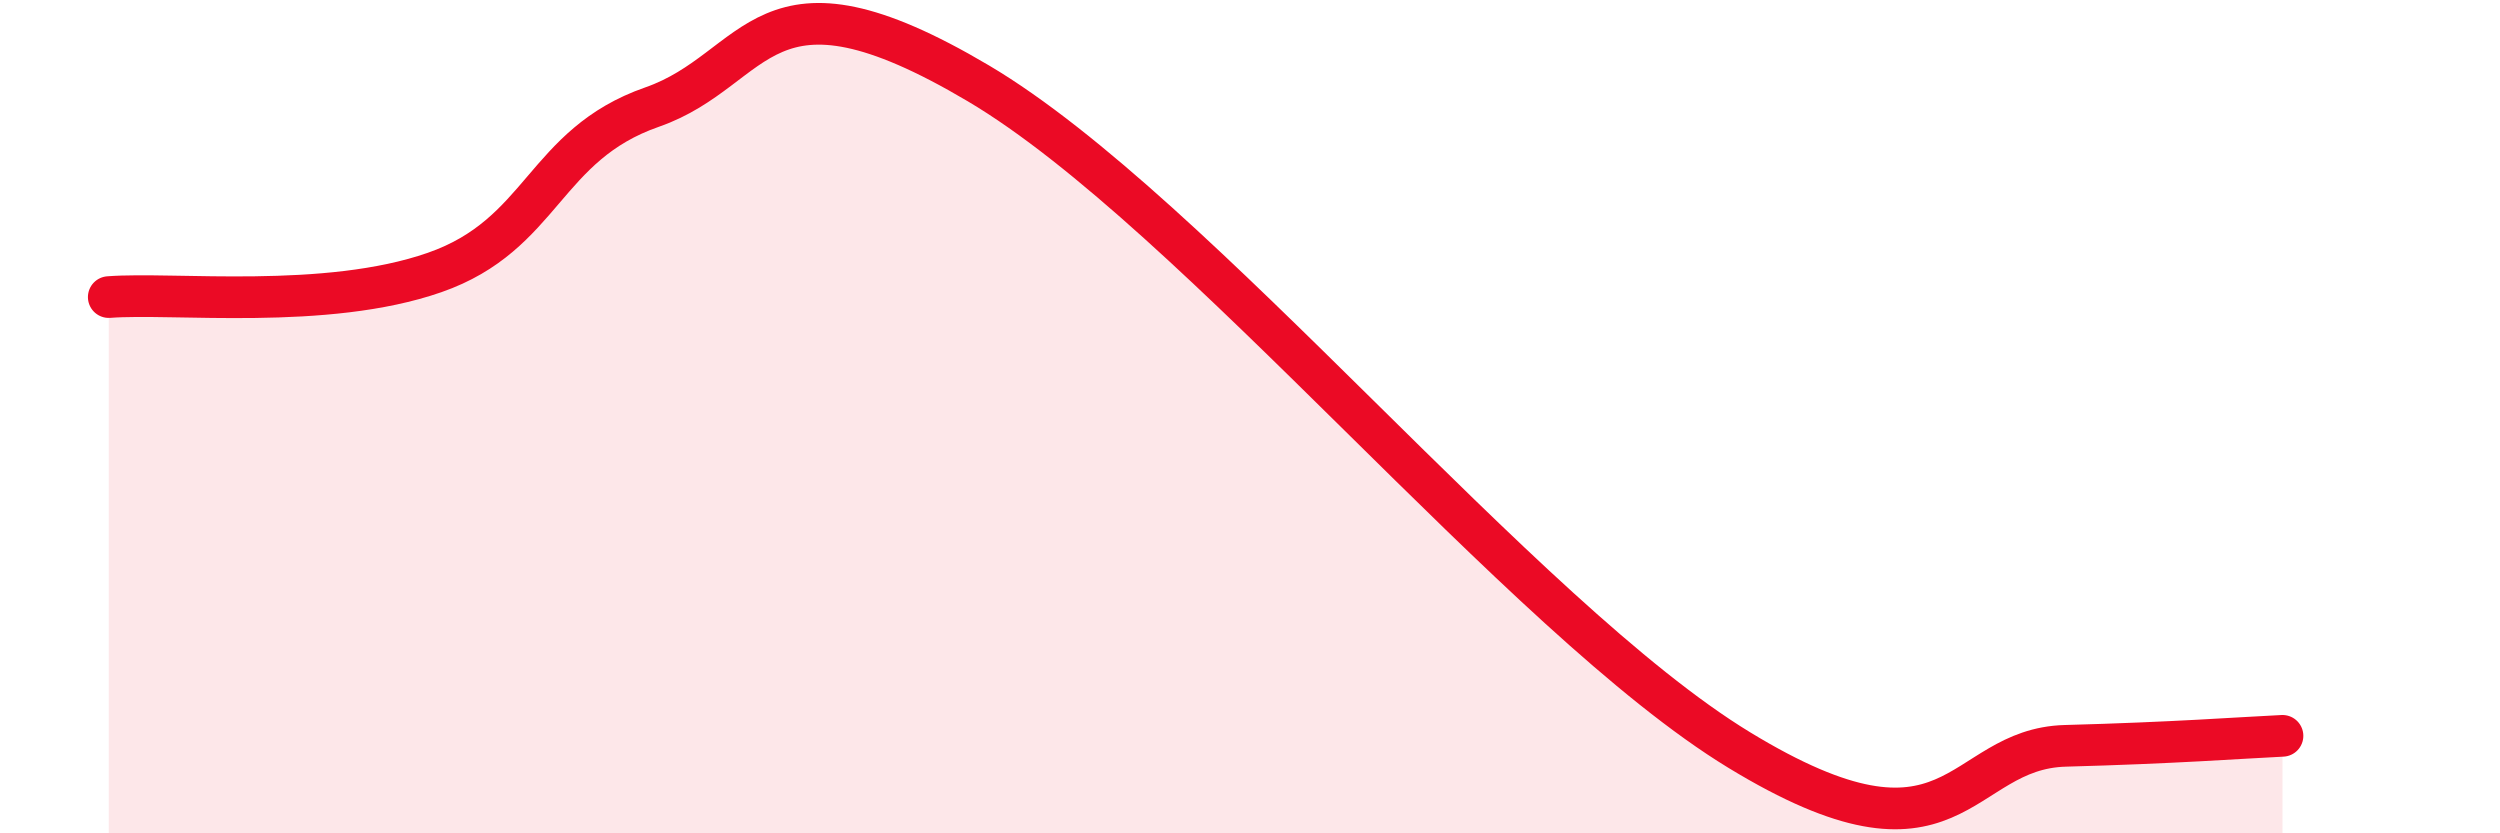
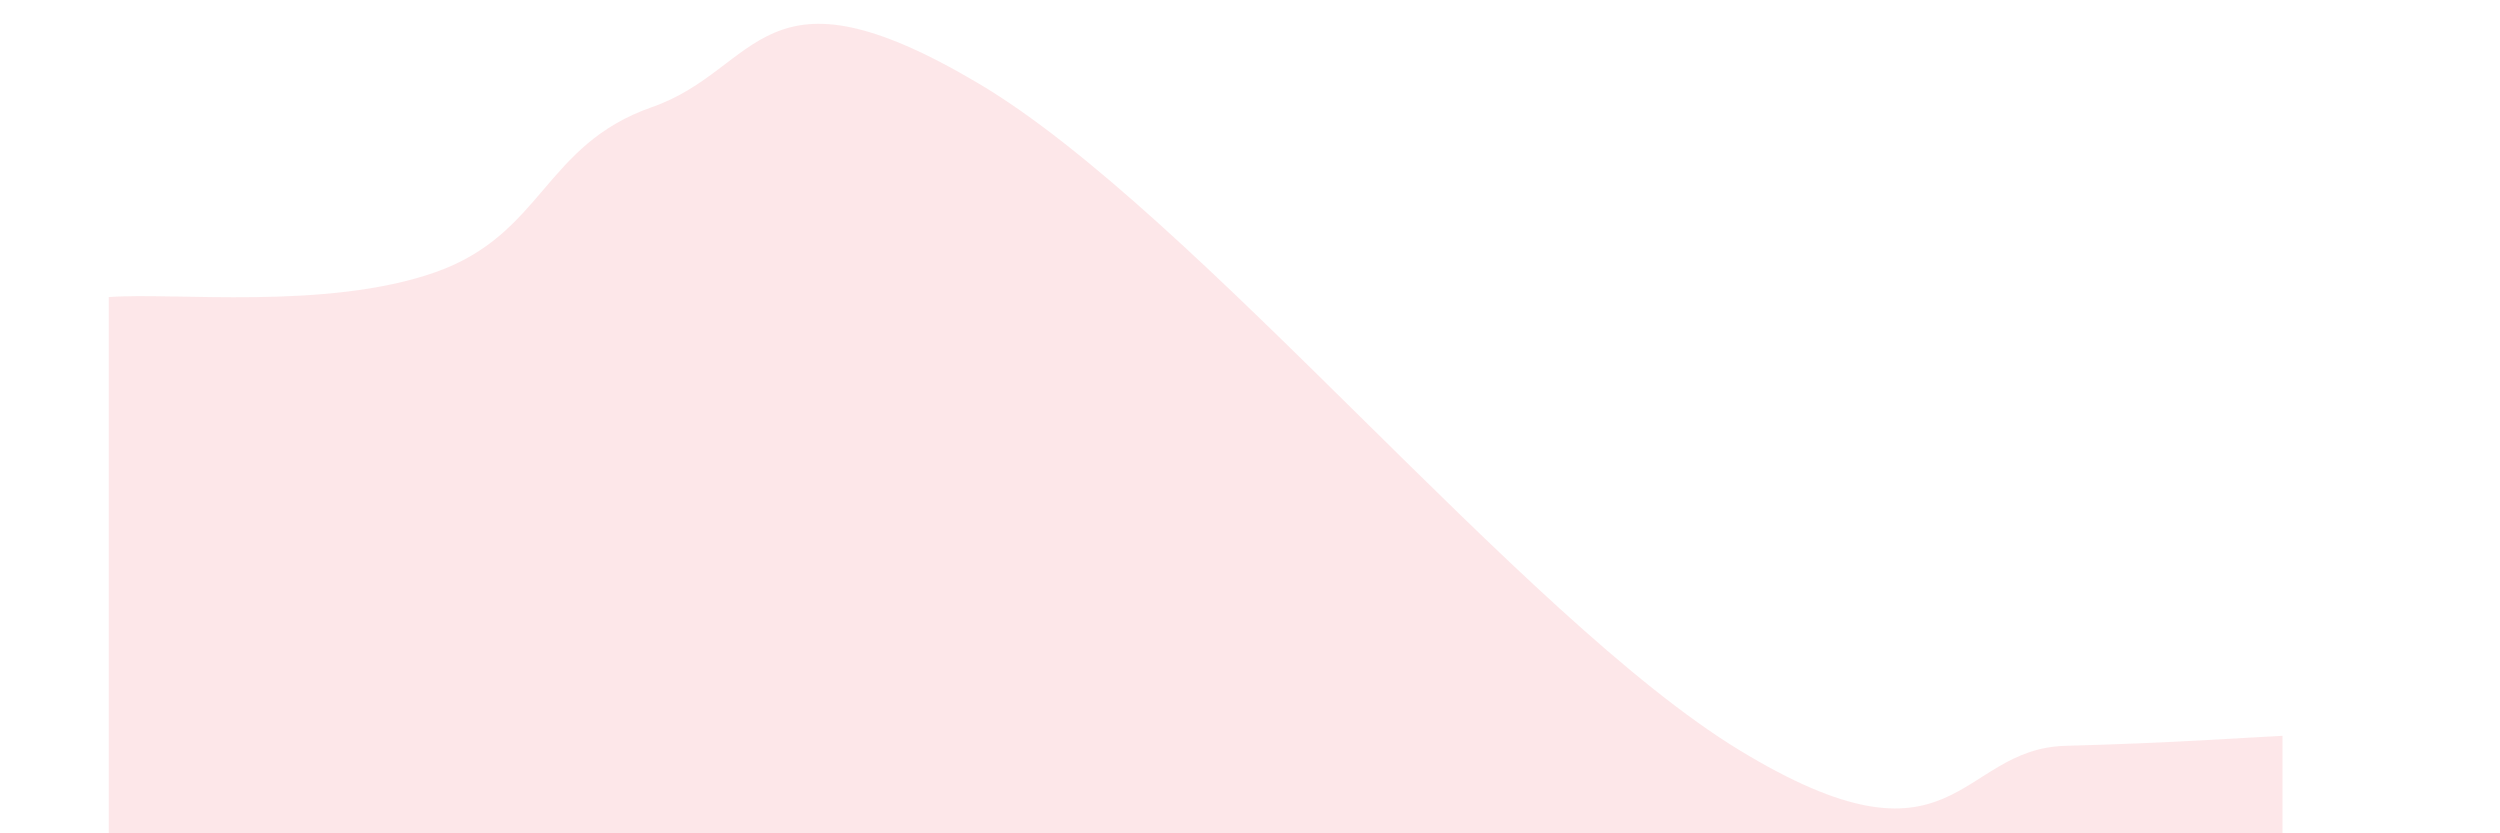
<svg xmlns="http://www.w3.org/2000/svg" width="60" height="20" viewBox="0 0 60 20">
  <path d="M 2.61,7.13 C 4.17,7.01 7.82,7.45 10.43,6.54 C 13.04,5.63 13.04,3.48 15.65,2.57 C 18.26,1.66 18.26,-1.09 23.48,2 C 28.7,5.09 36.52,14.82 41.74,18 C 46.96,21.18 46.96,17.97 49.57,17.9 C 52.18,17.83 53.74,17.71 54.78,17.66L54.78 20L2.61 20Z" fill="#EB0A25" opacity="0.1" stroke-linecap="round" stroke-linejoin="round" />
-   <path d="M 2.61,7.13 C 4.17,7.01 7.82,7.45 10.43,6.54 C 13.04,5.63 13.04,3.48 15.65,2.57 C 18.26,1.66 18.26,-1.09 23.48,2 C 28.7,5.09 36.52,14.82 41.74,18 C 46.96,21.18 46.96,17.97 49.57,17.9 C 52.18,17.83 53.74,17.71 54.78,17.66" stroke="#EB0A25" stroke-width="1" fill="none" stroke-linecap="round" stroke-linejoin="round" />
</svg>